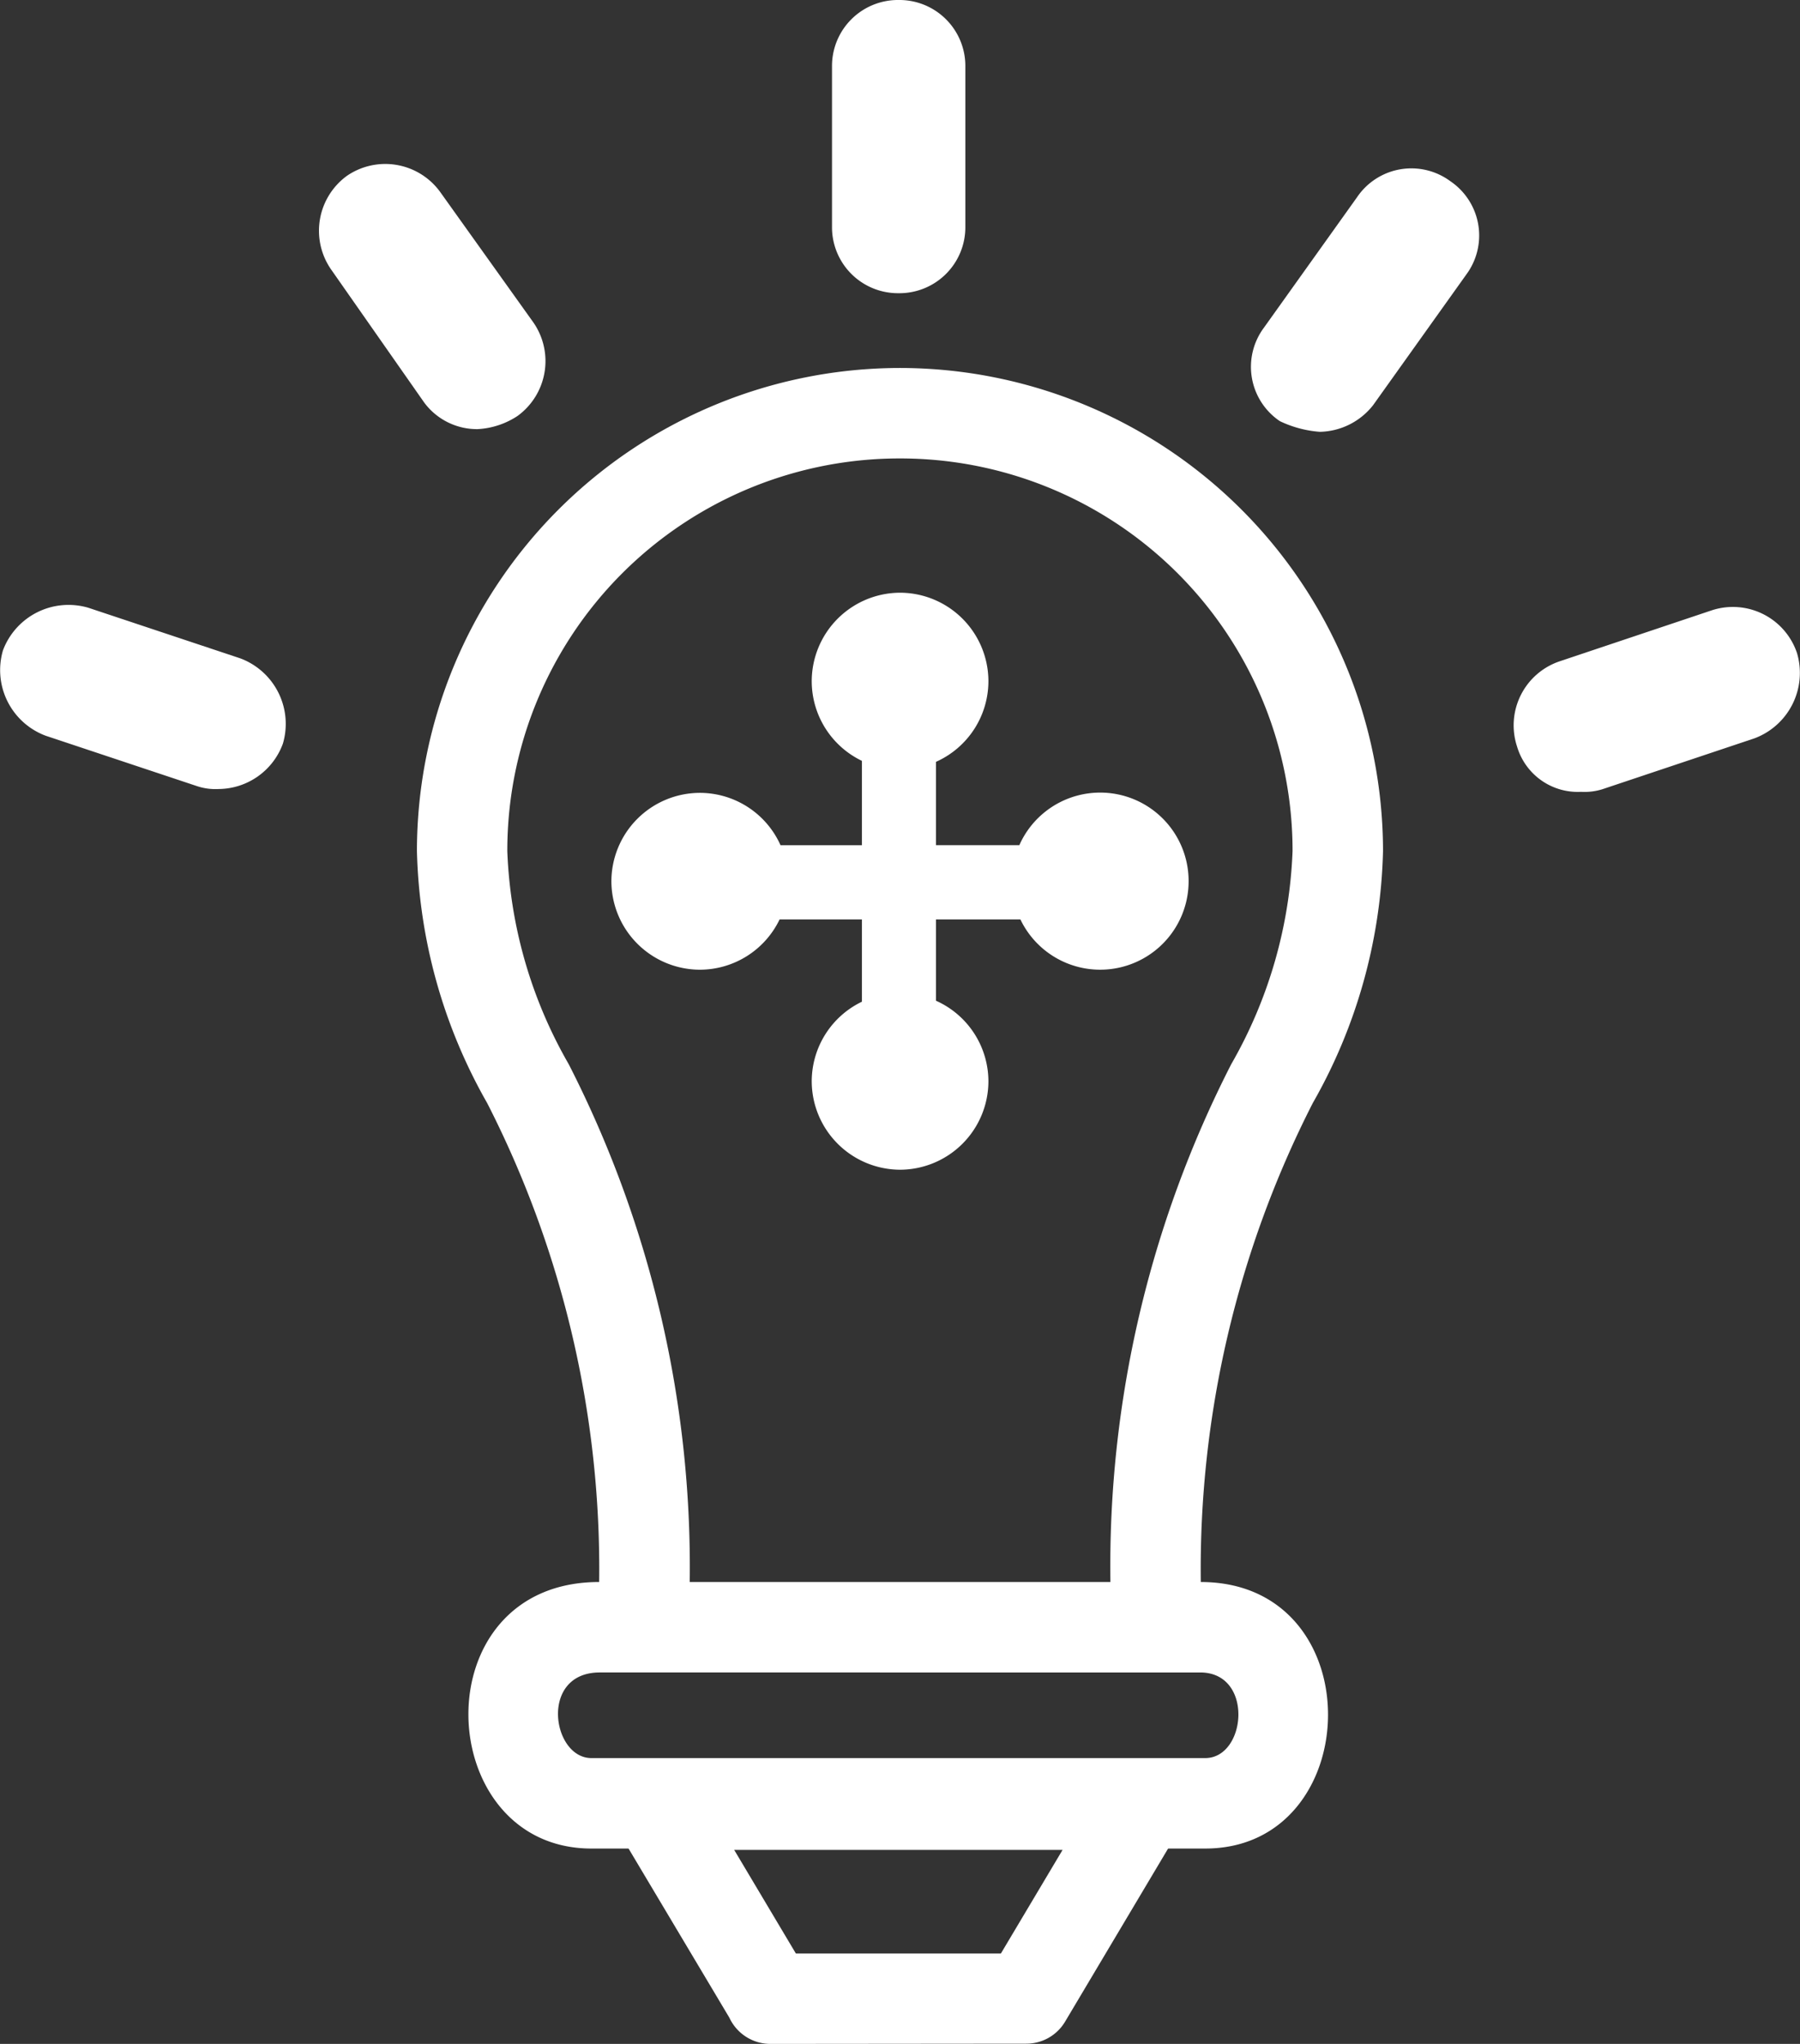
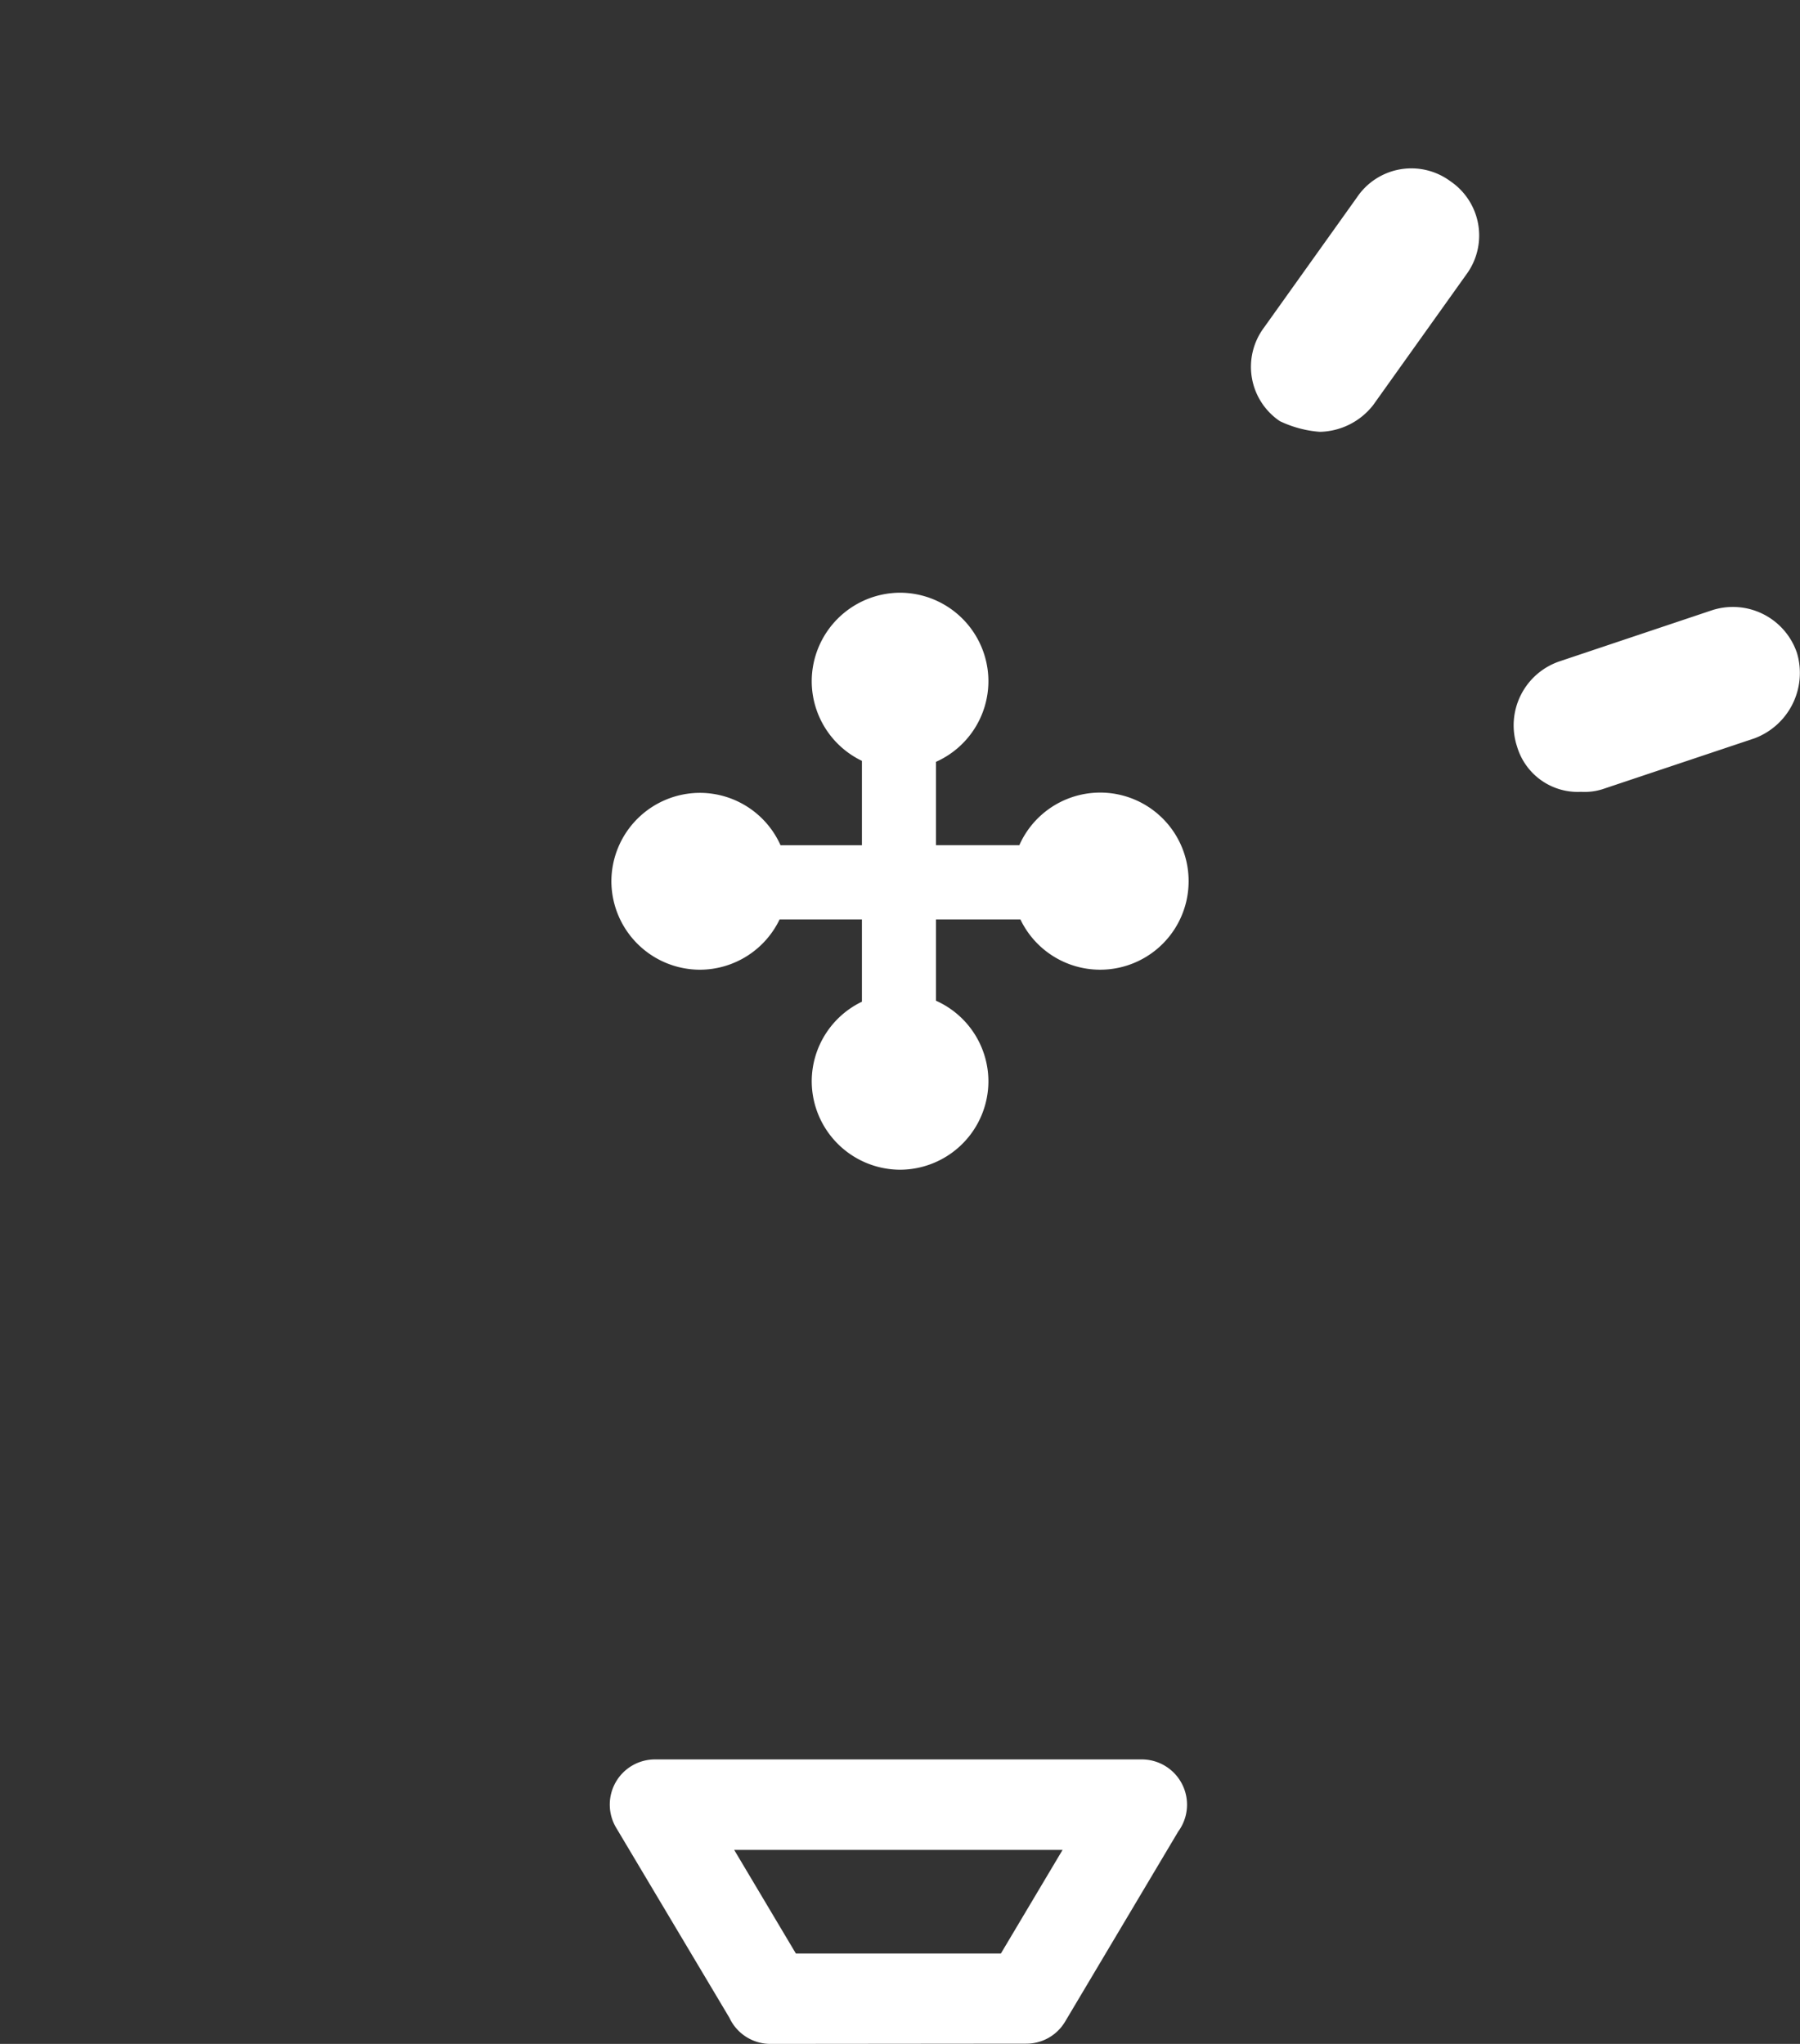
<svg xmlns="http://www.w3.org/2000/svg" width="38.877" height="44.147" viewBox="0 0 38.877 44.147">
  <rect x="0" y="0" width="38.877" height="44.147" fill="#333333" stroke="none" />
  <g id="Group_233387" data-name="Group 233387" transform="translate(4030.939 4270.073)">
    <g id="Group_233382" data-name="Group 233382">
      <g id="Group_9906" data-name="Group 9906" transform="translate(-4012.969 -4270.073)">
-         <path id="Path_16752" data-name="Path 16752" d="M.617,2.713a1.425,1.425,0,0,0,1.44-1.44V-2.182A1.425,1.425,0,0,0,.617-3.62,1.425,1.425,0,0,0-.823-2.182V1.273a1.425,1.425,0,0,0,1.44,1.44" transform="translate(0.823 3.62)" fill="#fff" />
-       </g>
+         </g>
      <g id="Group_9907" data-name="Group 9907" transform="translate(-4003.918 -4266.435)">
        <path id="Path_16753" data-name="Path 16753" d="M.636,2.437a1.5,1.5,0,0,0,1.151-.576L3.8-.961a1.416,1.416,0,0,0-.345-2.015,1.416,1.416,0,0,0-2.015.346L-.573.19A1.415,1.415,0,0,0-.228,2.206a2.41,2.41,0,0,0,.864.231" transform="translate(0.849 3.252)" fill="#fff" />
      </g>
      <g id="Group_9908" data-name="Group 9908" transform="translate(-3998.237 -4256.954)">
        <path id="Path_16754" data-name="Path 16754" d="M2.617.422A1.461,1.461,0,0,0,.775-.5L-2.507.6a1.46,1.46,0,0,0-.922,1.842,1.367,1.367,0,0,0,1.382.978,1.294,1.294,0,0,0,.46-.056L1.7,2.264A1.509,1.509,0,0,0,2.617.422" transform="translate(3.493 0.564)" fill="#fff" />
      </g>
      <g id="Group_9909" data-name="Group 9909" transform="translate(-4024.052 -4266.534)">
-         <path id="Path_16755" data-name="Path 16755" d="M.974,2.208a1.419,1.419,0,0,0,1.151.576A1.726,1.726,0,0,0,2.99,2.5,1.465,1.465,0,0,0,3.334.481L1.319-2.34A1.465,1.465,0,0,0-.694-2.687,1.467,1.467,0,0,0-1.041-.672Z" transform="translate(1.3 2.946)" fill="#fff" />
-       </g>
+         </g>
      <g id="Group_9910" data-name="Group 9910" transform="translate(-4030.939 -4257.011)">
-         <path id="Path_16756" data-name="Path 16756" d="M1.828,1.68a1.266,1.266,0,0,0,.46.058A1.49,1.49,0,0,0,3.67.758a1.511,1.511,0,0,0-.92-1.842L-.532-2.177a1.513,1.513,0,0,0-1.844.92A1.514,1.514,0,0,0-1.454.587Z" transform="translate(2.44 2.242)" fill="#fff" />
-       </g>
+         </g>
      <g id="Group_9911" data-name="Group 9911" transform="translate(-4021.934 -4262.125)">
-         <path id="Path_16757" data-name="Path 16757" d="M7.252,11.232A22.15,22.15,0,0,1,9.671.887a11.521,11.521,0,0,0,1.517-5.444A10.44,10.44,0,0,0,.755-14.99,10.44,10.44,0,0,0-9.678-4.557,11.541,11.541,0,0,0-8.161.887,22.128,22.128,0,0,1-5.742,11.232c-3.859,0-3.616,5.757-.168,5.757H7.348c3.481,0,3.625-5.757-.1-5.757M-6.4.047a9.964,9.964,0,0,1-1.326-4.6A8.472,8.472,0,0,1,.755-13.036,8.472,8.472,0,0,1,9.234-4.557,9.983,9.983,0,0,1,7.91.047,23.818,23.818,0,0,0,5.3,11.232H-3.786A23.862,23.862,0,0,0-6.4.047M7.348,15.035H-5.91c-.854,0-1.128-1.849.18-1.849H7.24c1.162,0,1,1.849.108,1.849" transform="translate(9.678 14.99)" fill="#fff" />
-       </g>
+         </g>
      <g id="Group_9912" data-name="Group 9912" transform="translate(-4017.769 -4232.071)">
        <path id="Path_16758" data-name="Path 16758" d="M4.923,0-5.6,0a.976.976,0,0,0-.836,1.469L-3.986,5.58a.978.978,0,0,0,.887.565L2.427,6.14a.974.974,0,0,0,.836-.474L5.708,1.557A.978.978,0,0,0,4.923,0M1.877,4.193H-2.55L-3.883,1.954H3.21Z" transform="translate(6.57)" fill="#fff" />
      </g>
      <g id="Group_9913" data-name="Group 9913" transform="translate(-4017.734 -4257.271)">
        <path id="Path_16759" data-name="Path 16759" d="M5.34,2.67a1.91,1.91,0,0,1-3.633.824H-.116V5.25A1.91,1.91,0,0,1,1.016,6.994,1.914,1.914,0,0,1-.892,8.9,1.915,1.915,0,0,1-2.8,6.994,1.911,1.911,0,0,1-1.716,5.271V3.494H-3.494A1.913,1.913,0,0,1-5.218,4.58,1.916,1.916,0,0,1-7.127,2.67,1.915,1.915,0,0,1-5.218.76,1.911,1.911,0,0,1-3.474,1.891h1.758V.069A1.911,1.911,0,0,1-2.8-1.654,1.915,1.915,0,0,1-.892-3.563,1.914,1.914,0,0,1,1.016-1.654,1.91,1.91,0,0,1-.116.09v1.8h1.8A1.91,1.91,0,0,1,5.34,2.67" transform="translate(7.127 3.563)" fill="#fff" />
      </g>
    </g>
  </g>
</svg>